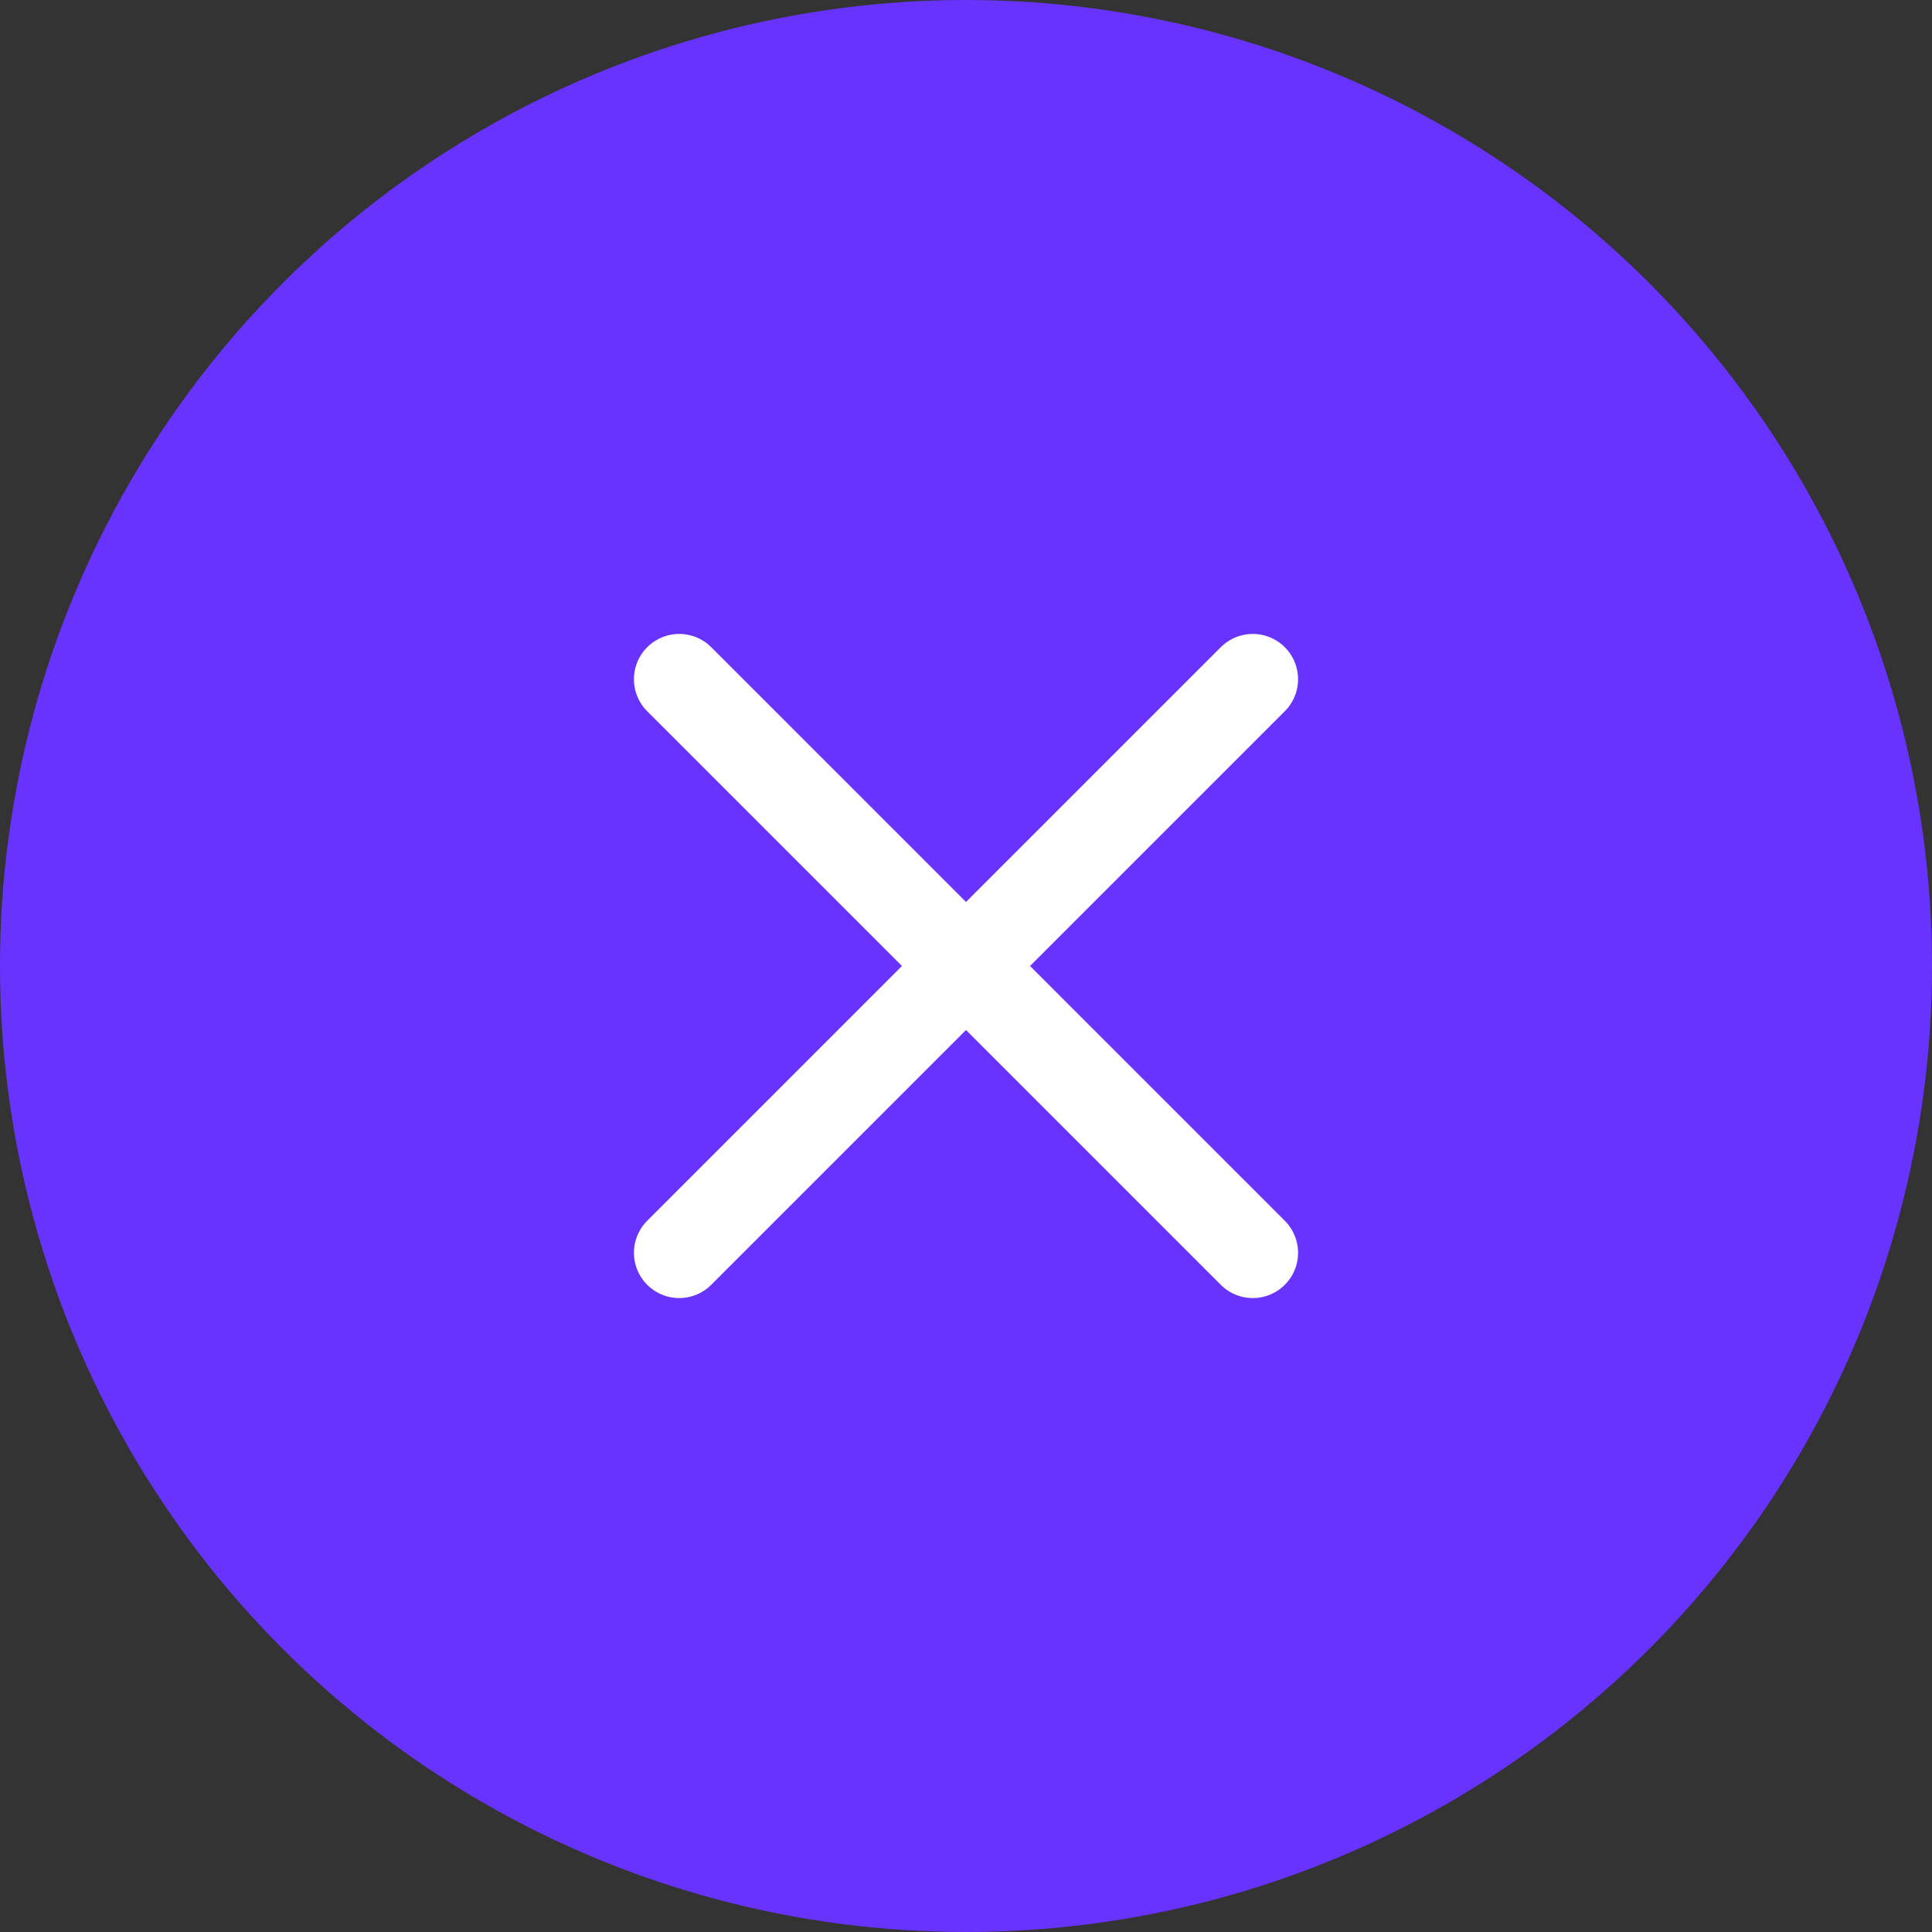
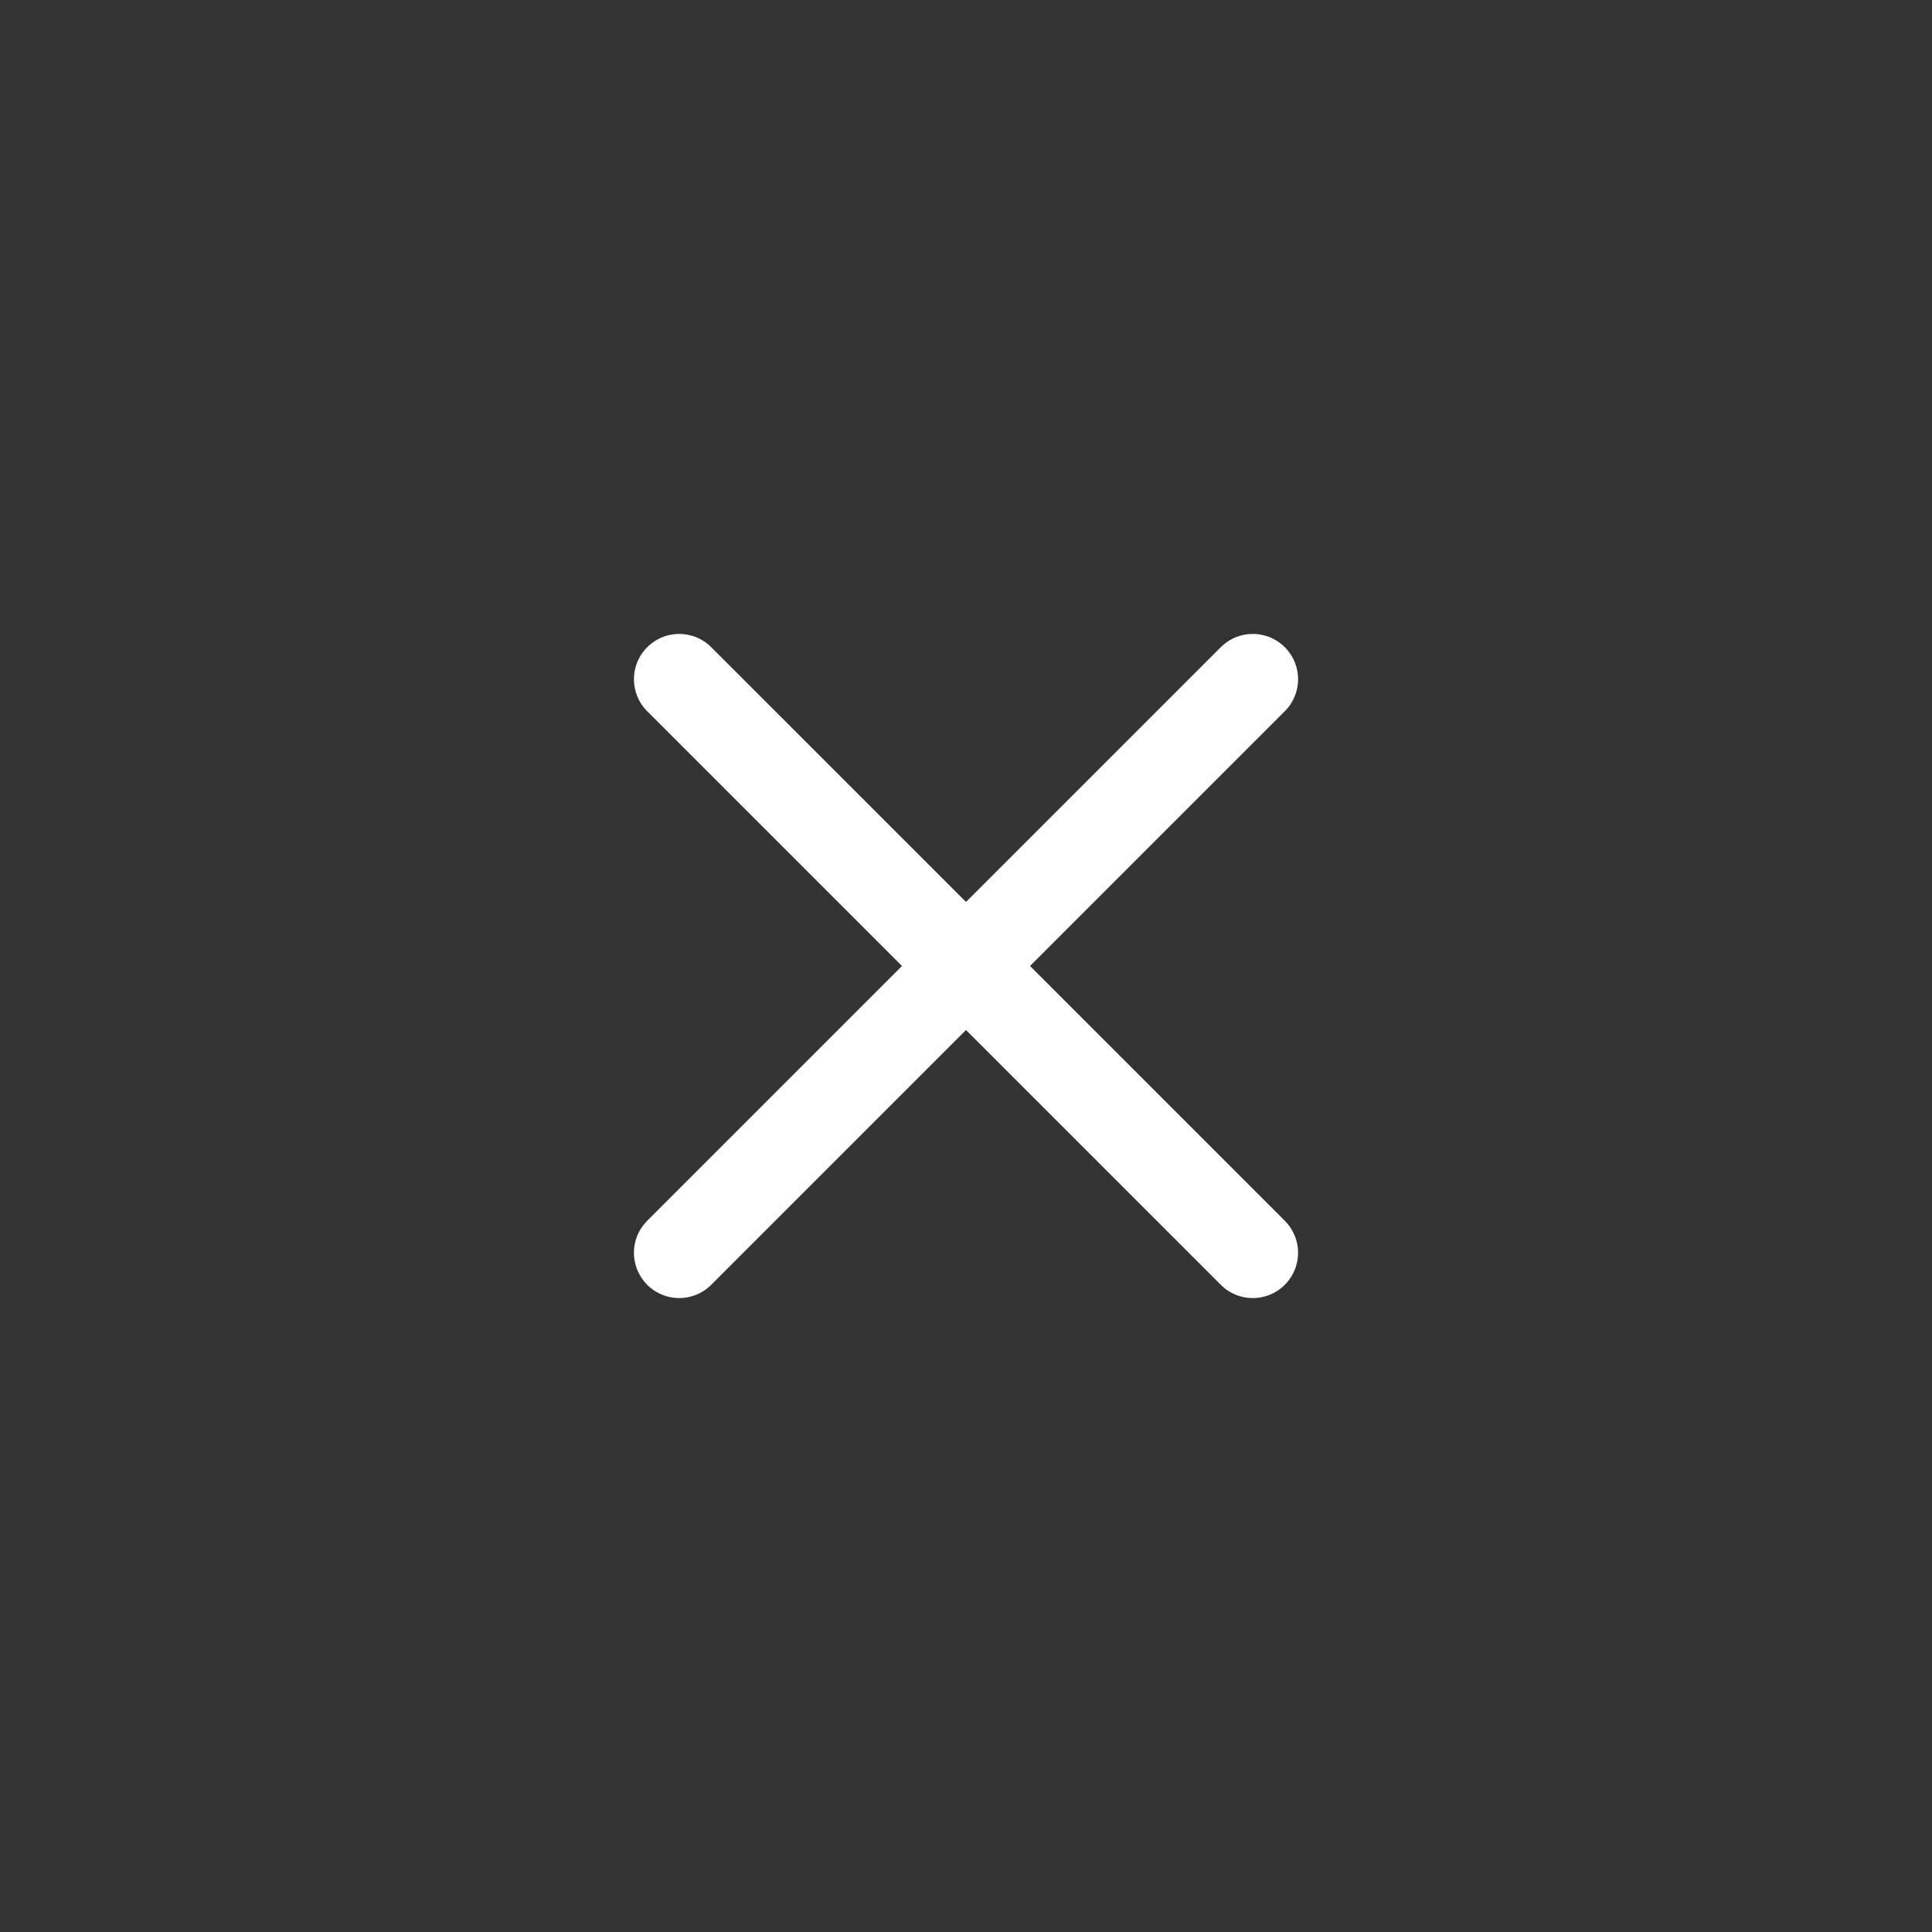
<svg xmlns="http://www.w3.org/2000/svg" width="64" height="64" viewBox="0 0 64 64" fill="none">
  <rect x="0" y="0" width="64" height="64" fill="#333333" stroke="none" />
-   <circle cx="32" cy="32" r="32" fill="#6833FE" />
  <path d="M41.5 41.5L22.5 22.5" stroke="white" stroke-width="3" stroke-linecap="round" stroke-linejoin="round" />
  <path d="M41.5 22.5L22.5 41.5" stroke="white" stroke-width="3" stroke-linecap="round" stroke-linejoin="round" />
</svg>